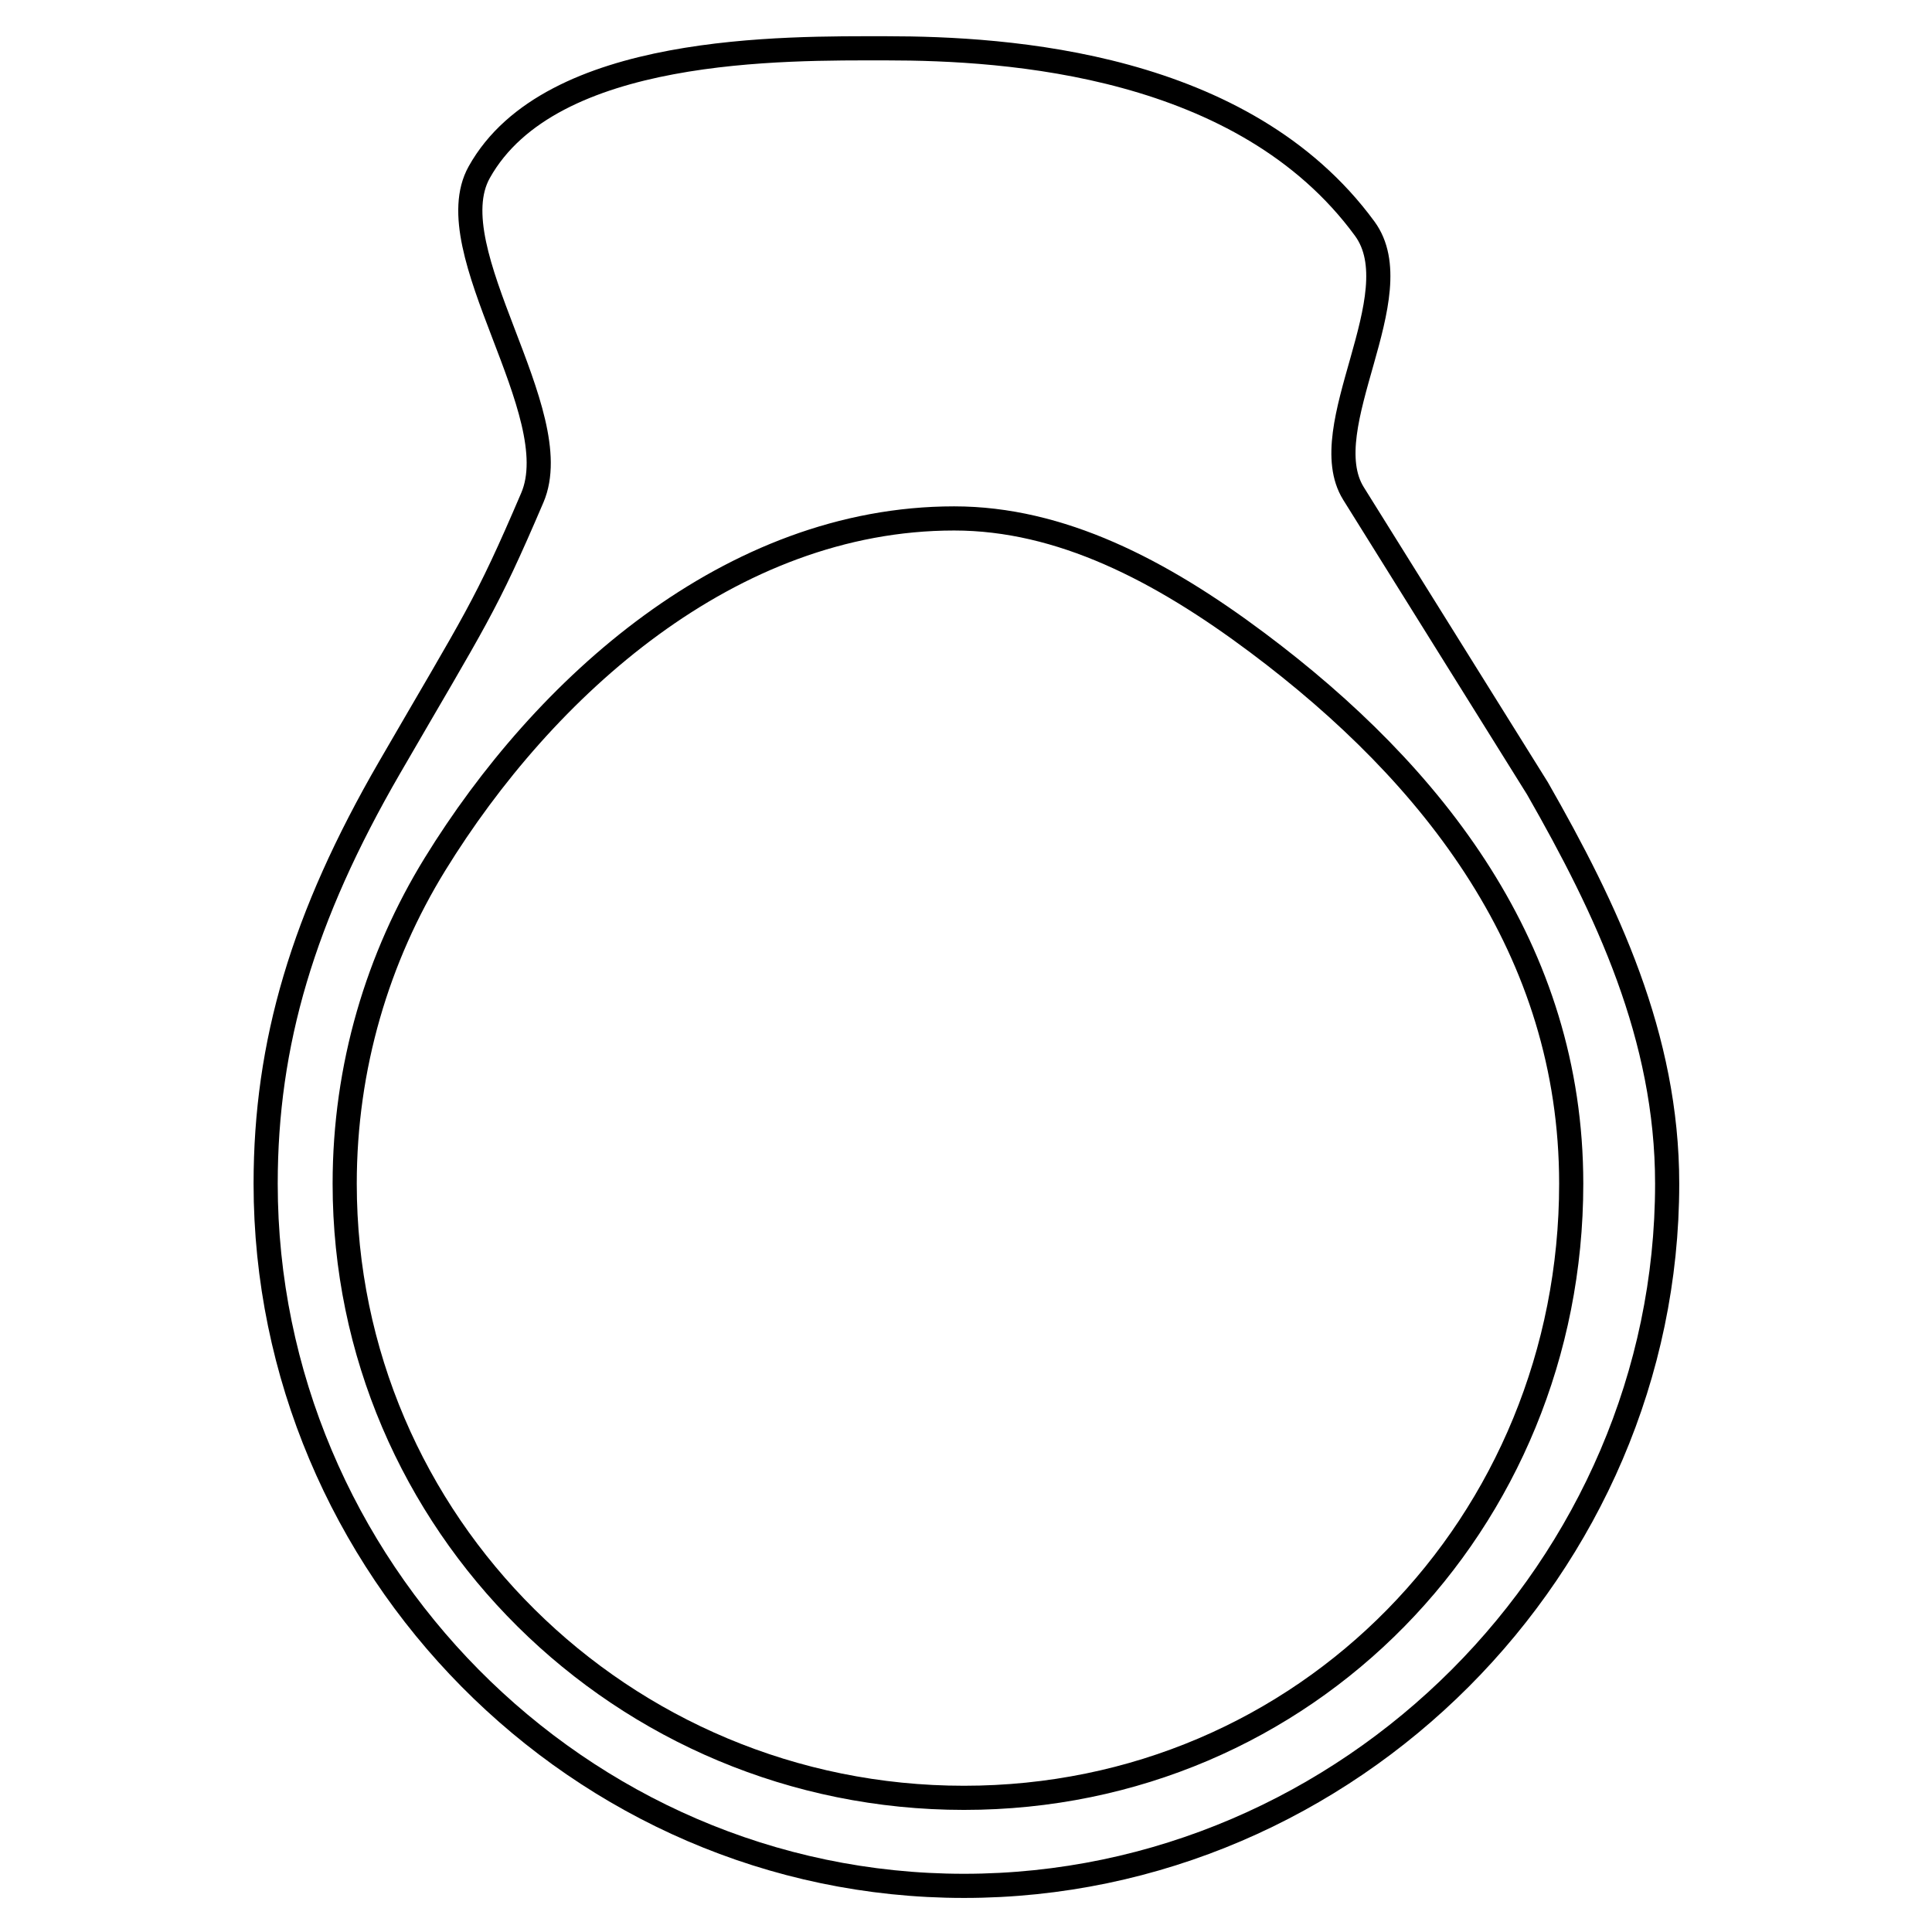
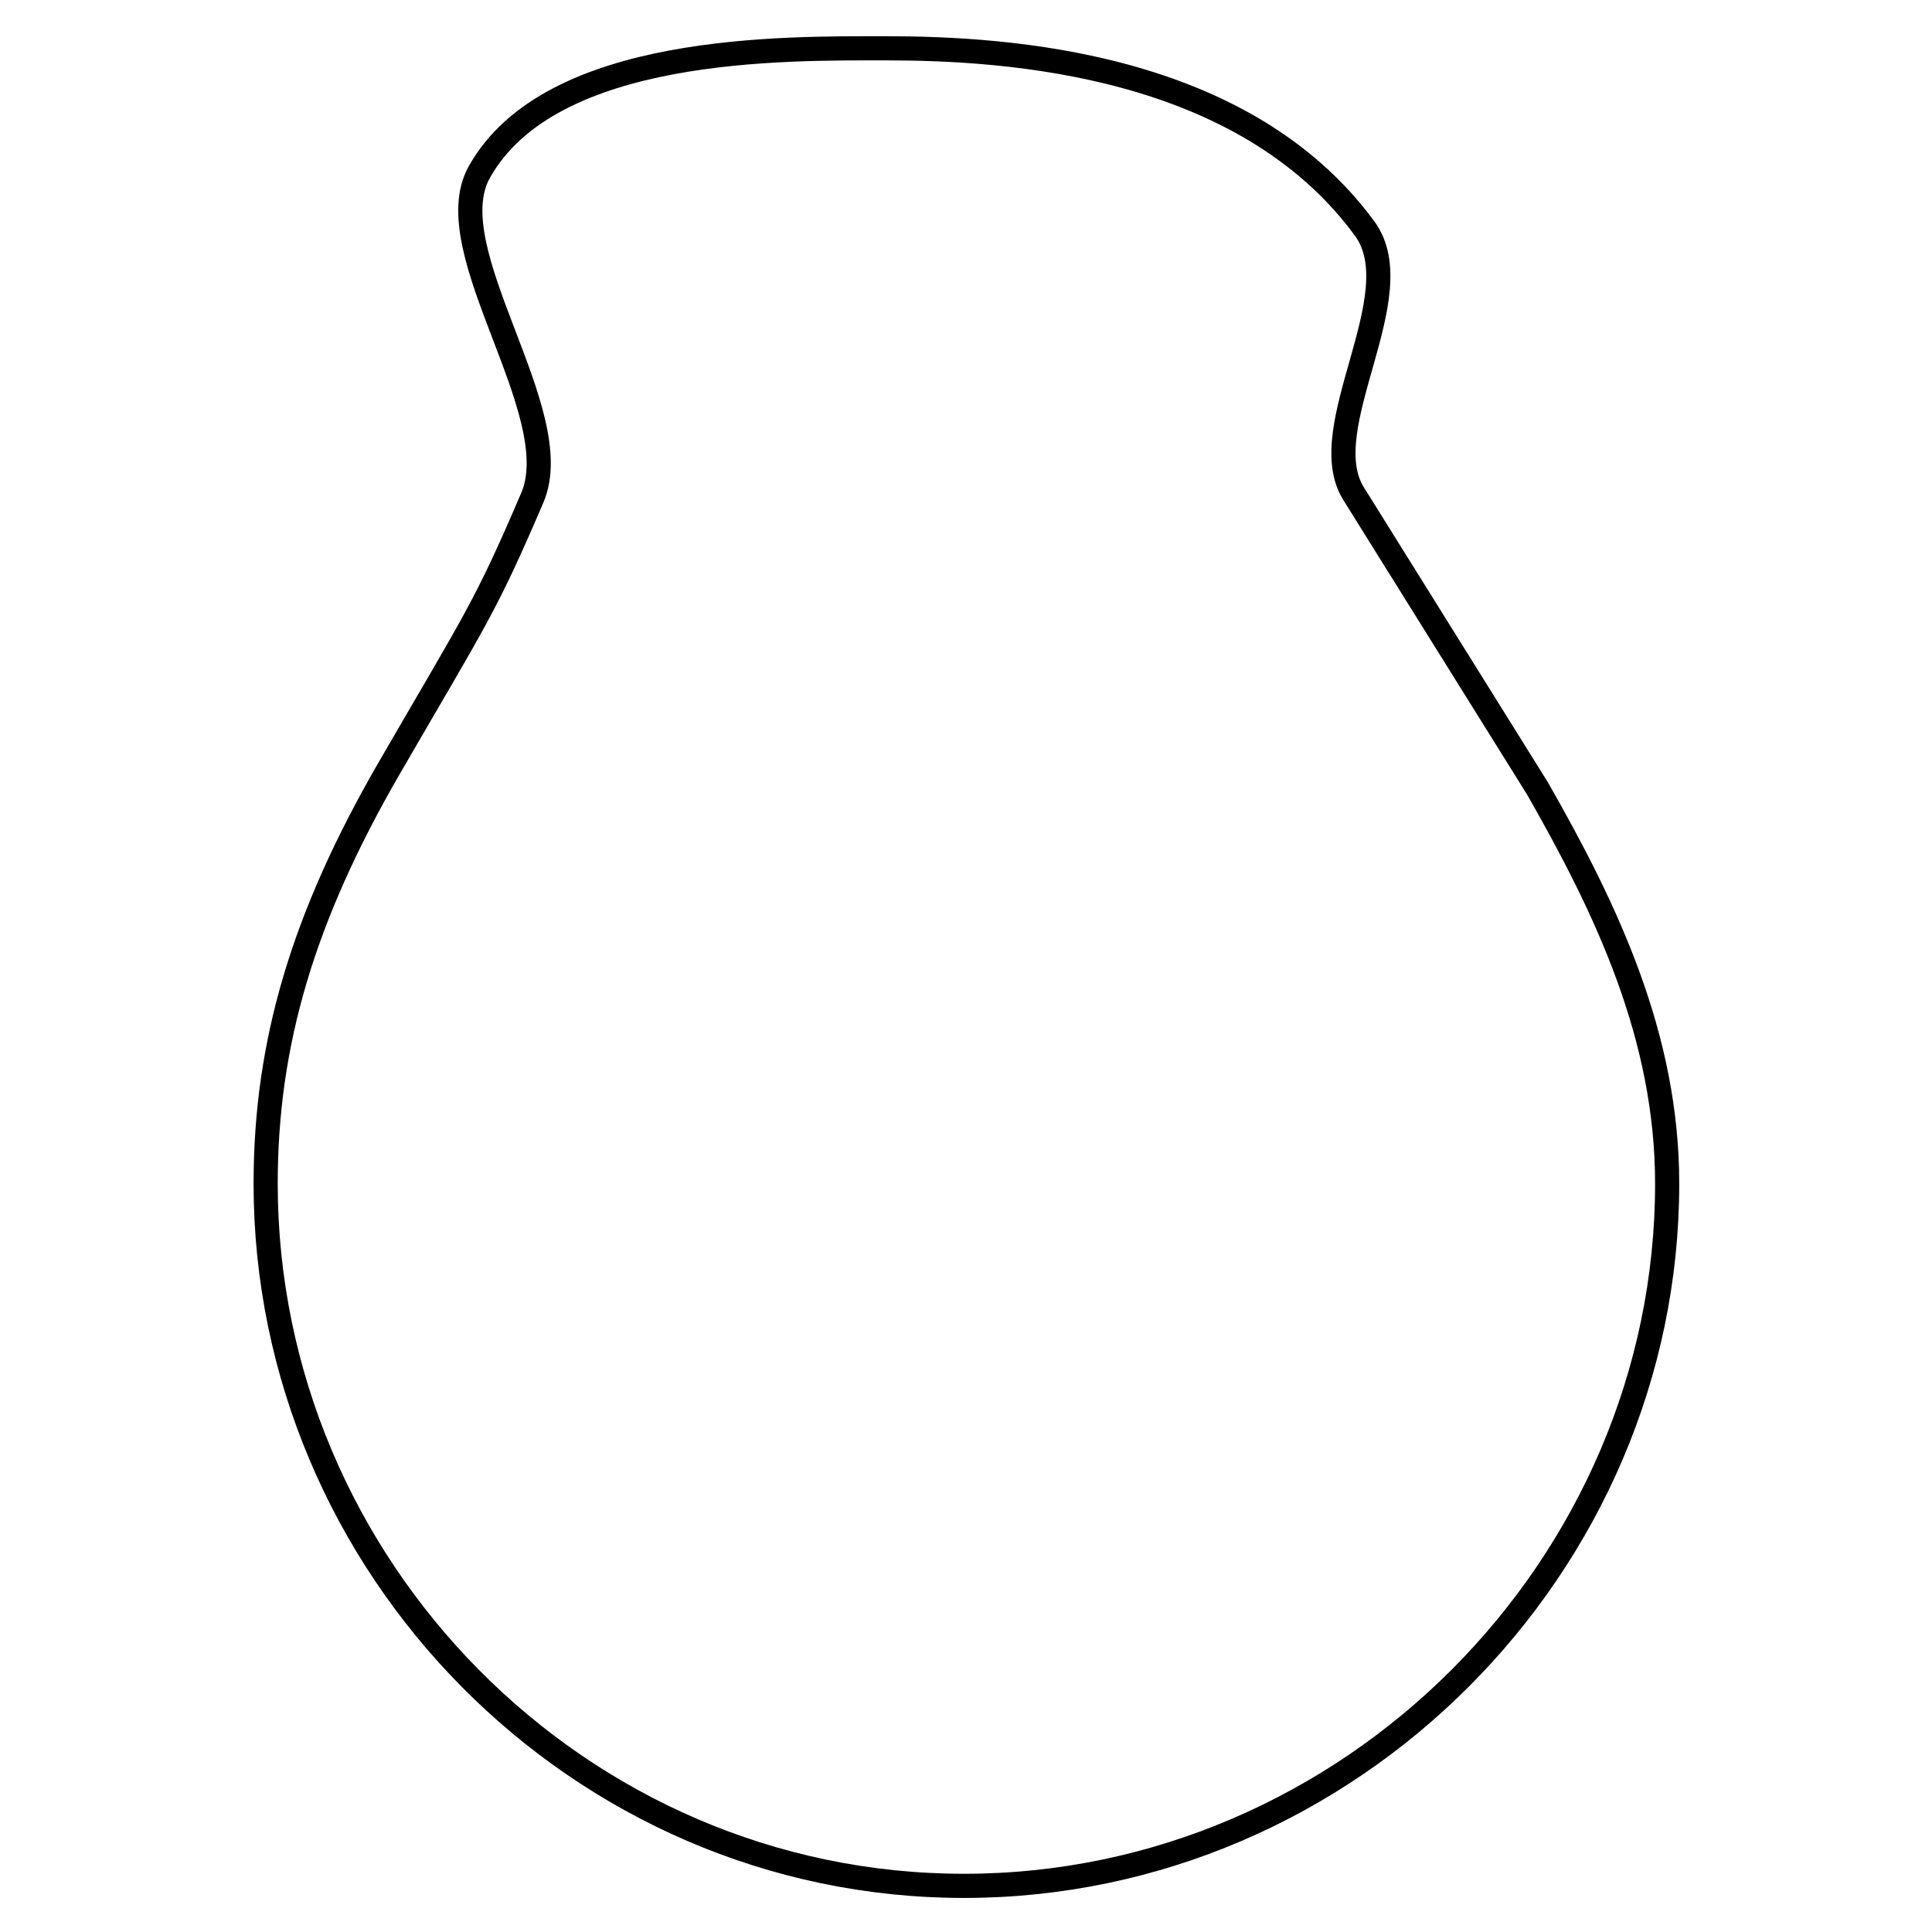
<svg xmlns="http://www.w3.org/2000/svg" preserveAspectRatio="xMinYMin meet" viewBox="-105 -15 800 800" width="800" height="800" overflow="visible" fill="none" stroke="#000" stroke-width="10" stroke-linejoin="round">
  <path d="M460.094 79.671c20.18 27.547-21.574 82.335-4.667 109.634l76.197 122.145c28.738 50.275 53.712 102.839 53.712 163.691 0 158.371-131.465 290.755-291.168 290.755S5 633.513 5 475.142c0-58.151 15.468-110.429 51.281-172.283s39.512-65.883 59.146-111.781c15.09-35.275-40.064-102.352-22-134.739C122.95 3.407 220.125 5.005 262.094 5.005c50.168 0 147.826 6.176 198 74.666z" />
-   <path d="M415.73 251.175c72.907 54.577 129.876 127.141 129.876 223.967 0 140.446-109.812 254.3-251.438 254.3S37.729 615.588 37.729 475.142c0-48.469 13.674-93.771 37.405-132.319 45.033-73.151 122.209-143.152 214.959-143.152 43.987 0 85.334 21.334 125.637 51.504z" />
</svg>